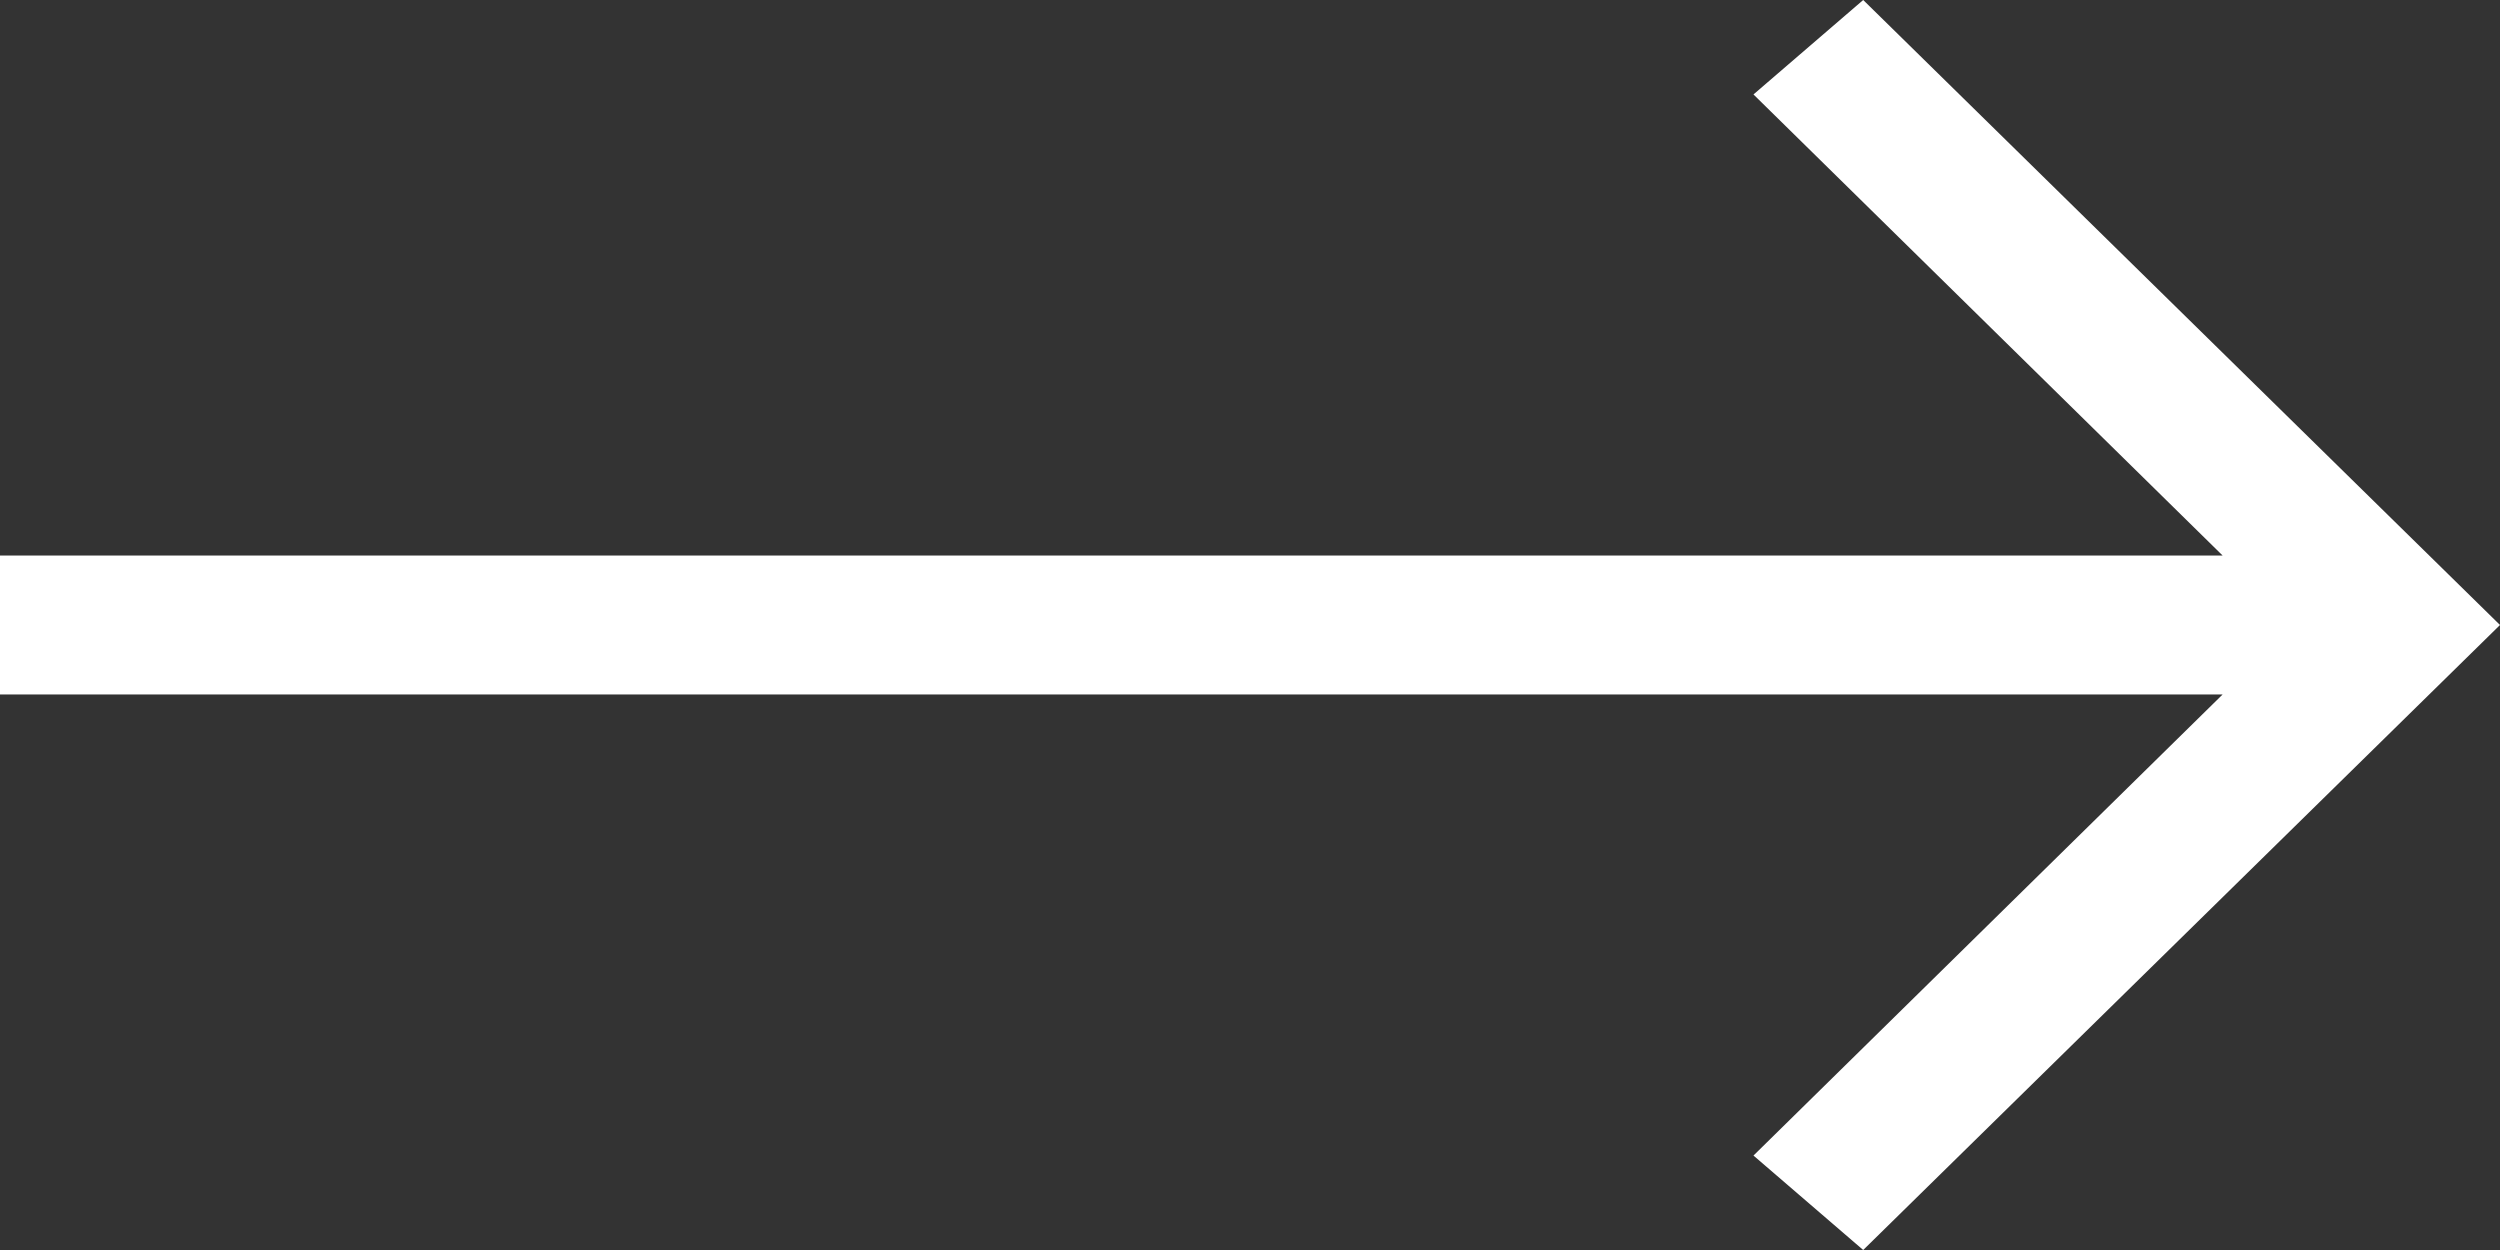
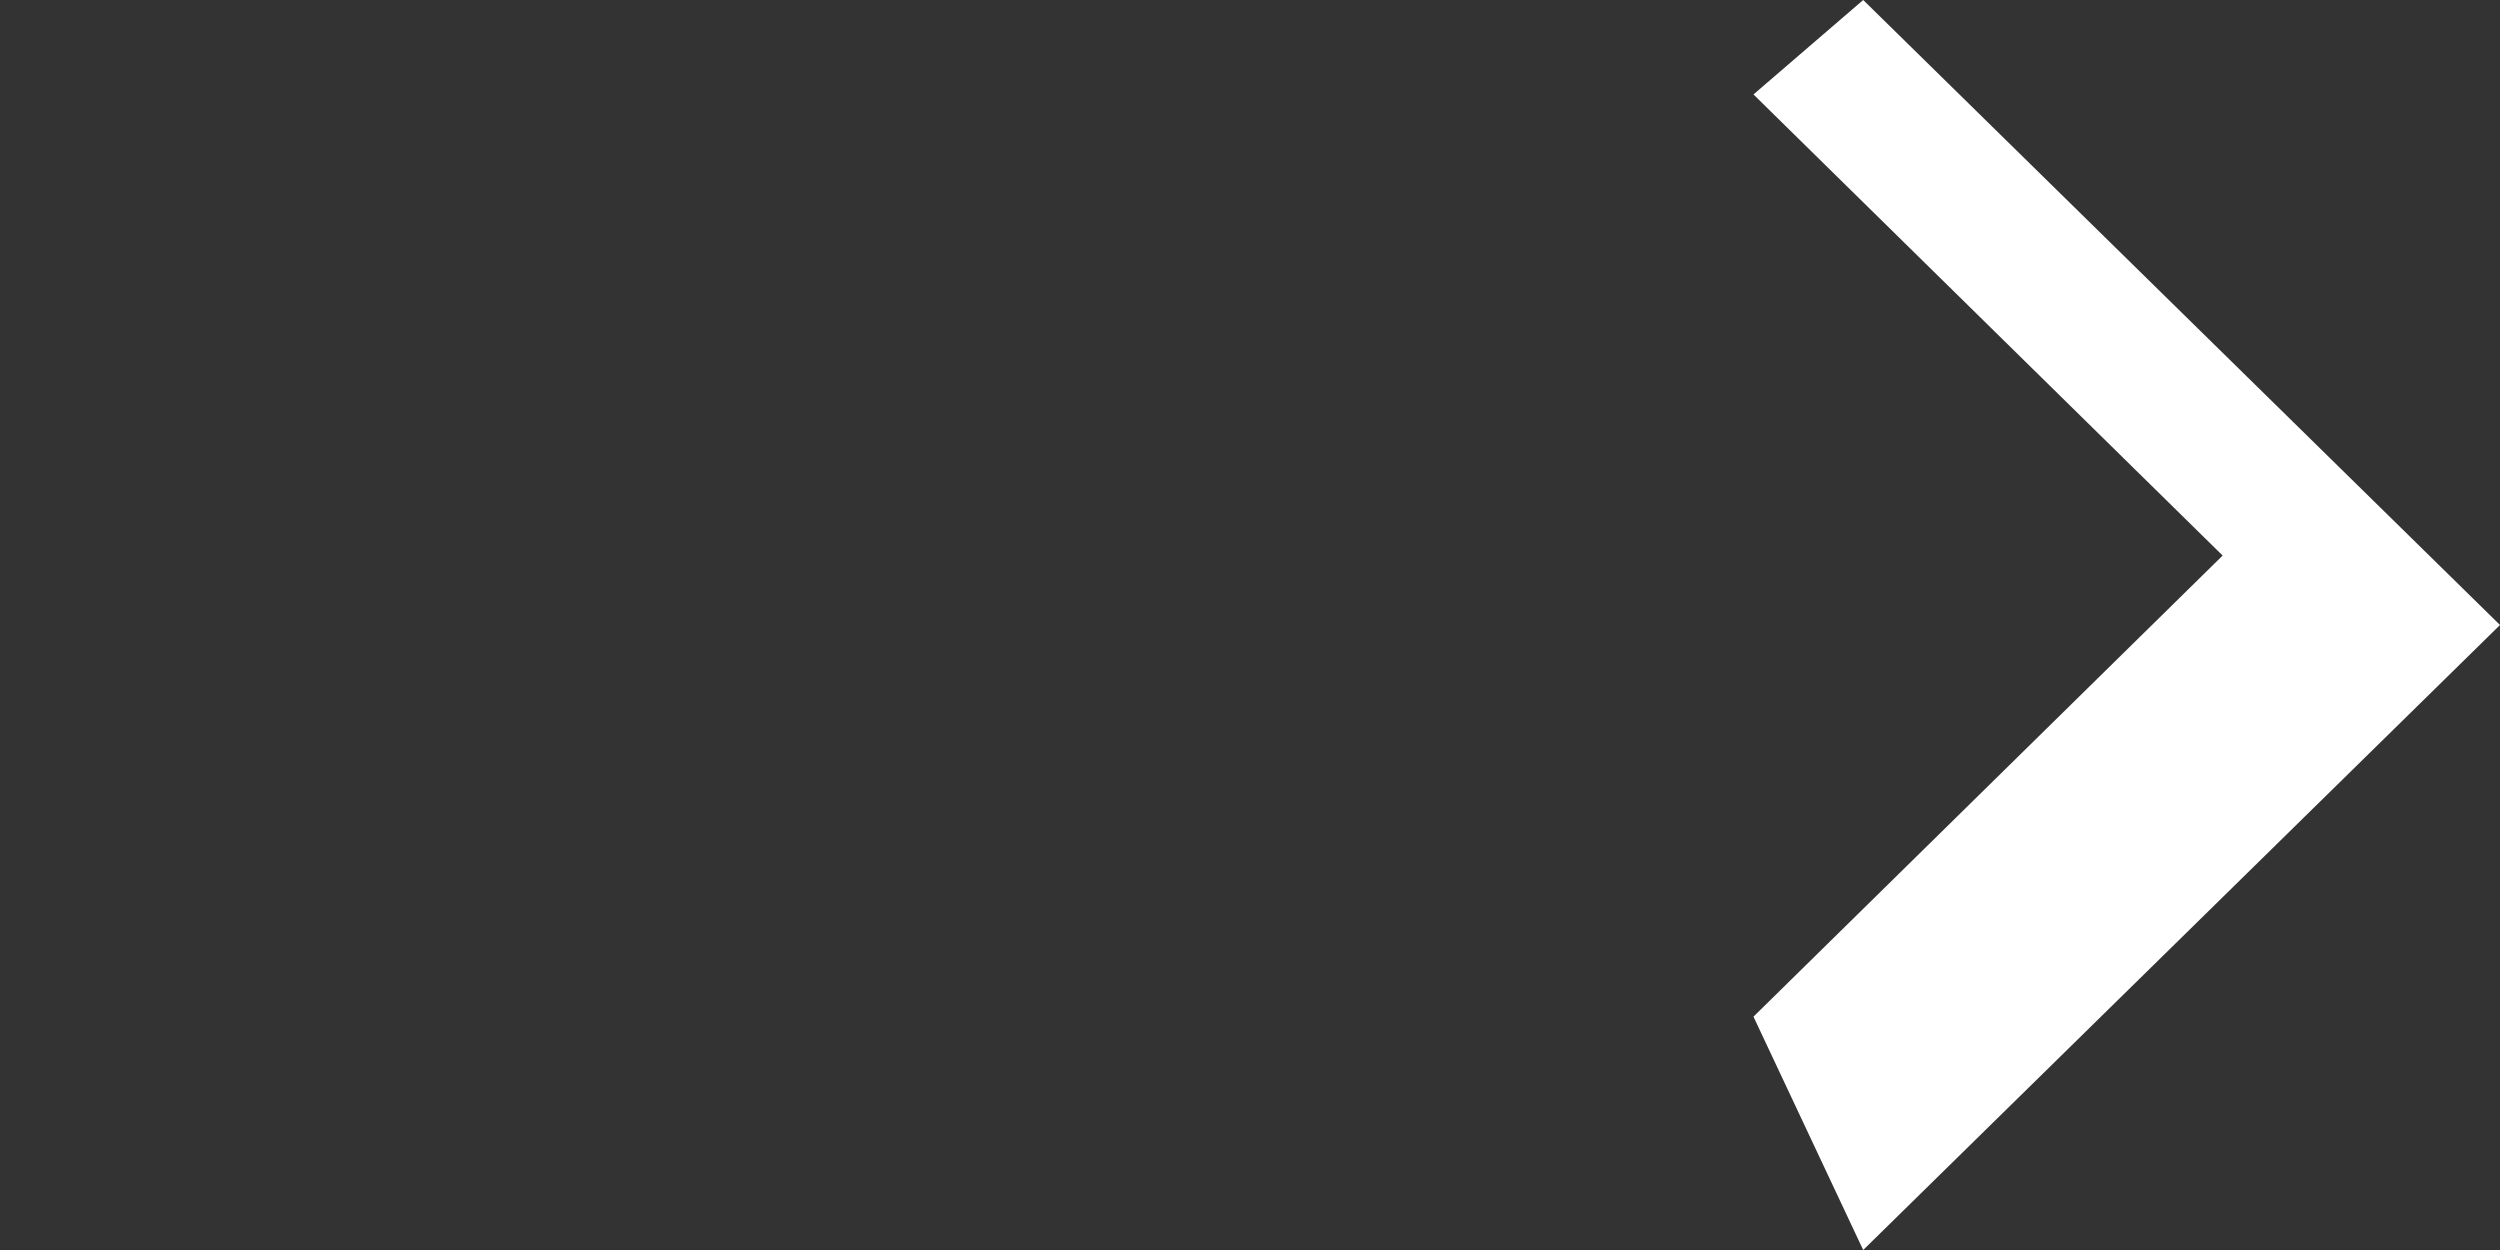
<svg xmlns="http://www.w3.org/2000/svg" version="1.1" baseProfile="tiny" id="Ebene_1" x="0px" y="0px" width="18px" height="9px" viewBox="0 0 18 9" xml:space="preserve">
  <rect x="0" y="0" width="18" height="9" fill="#333333" stroke="none" />
-   <path fill="#FFFFFF" d="M13.415,0l-0.79,0.68L16.003,4H0v1h16.003l-3.378,3.32L13.415,9L18,4.5L13.415,0z" />
+   <path fill="#FFFFFF" d="M13.415,0l-0.79,0.68L16.003,4H0h16.003l-3.378,3.32L13.415,9L18,4.5L13.415,0z" />
</svg>